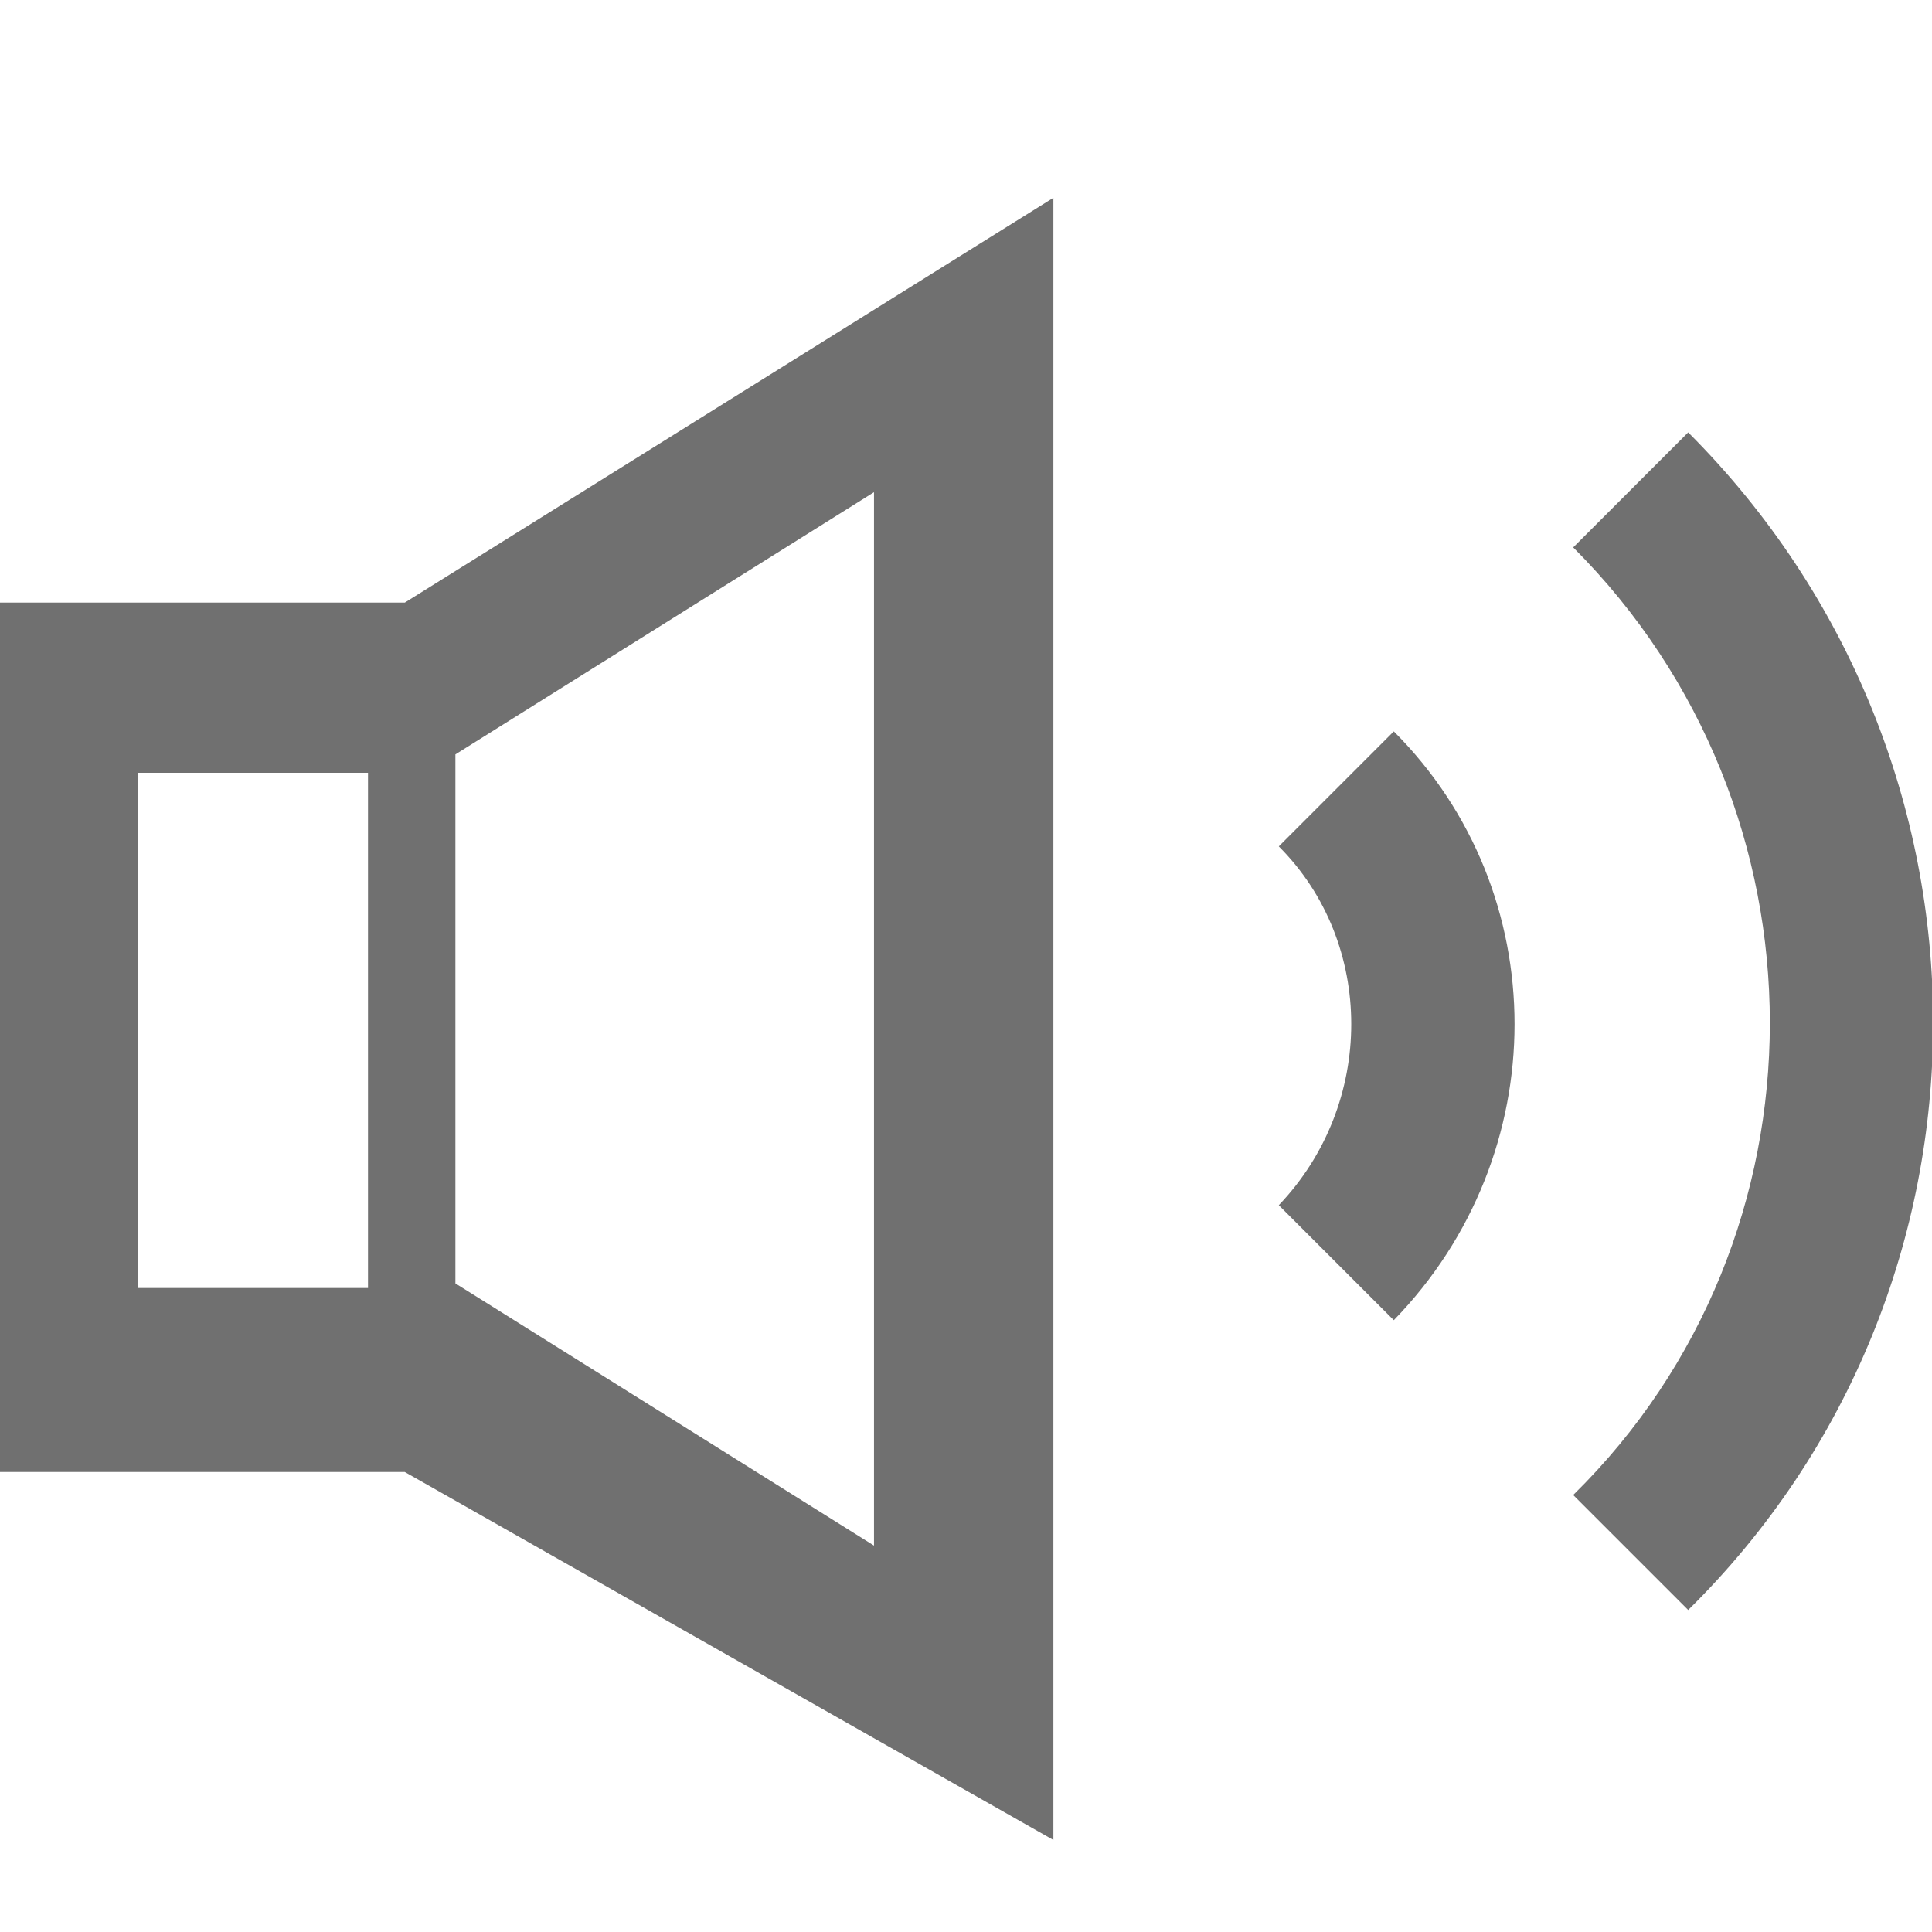
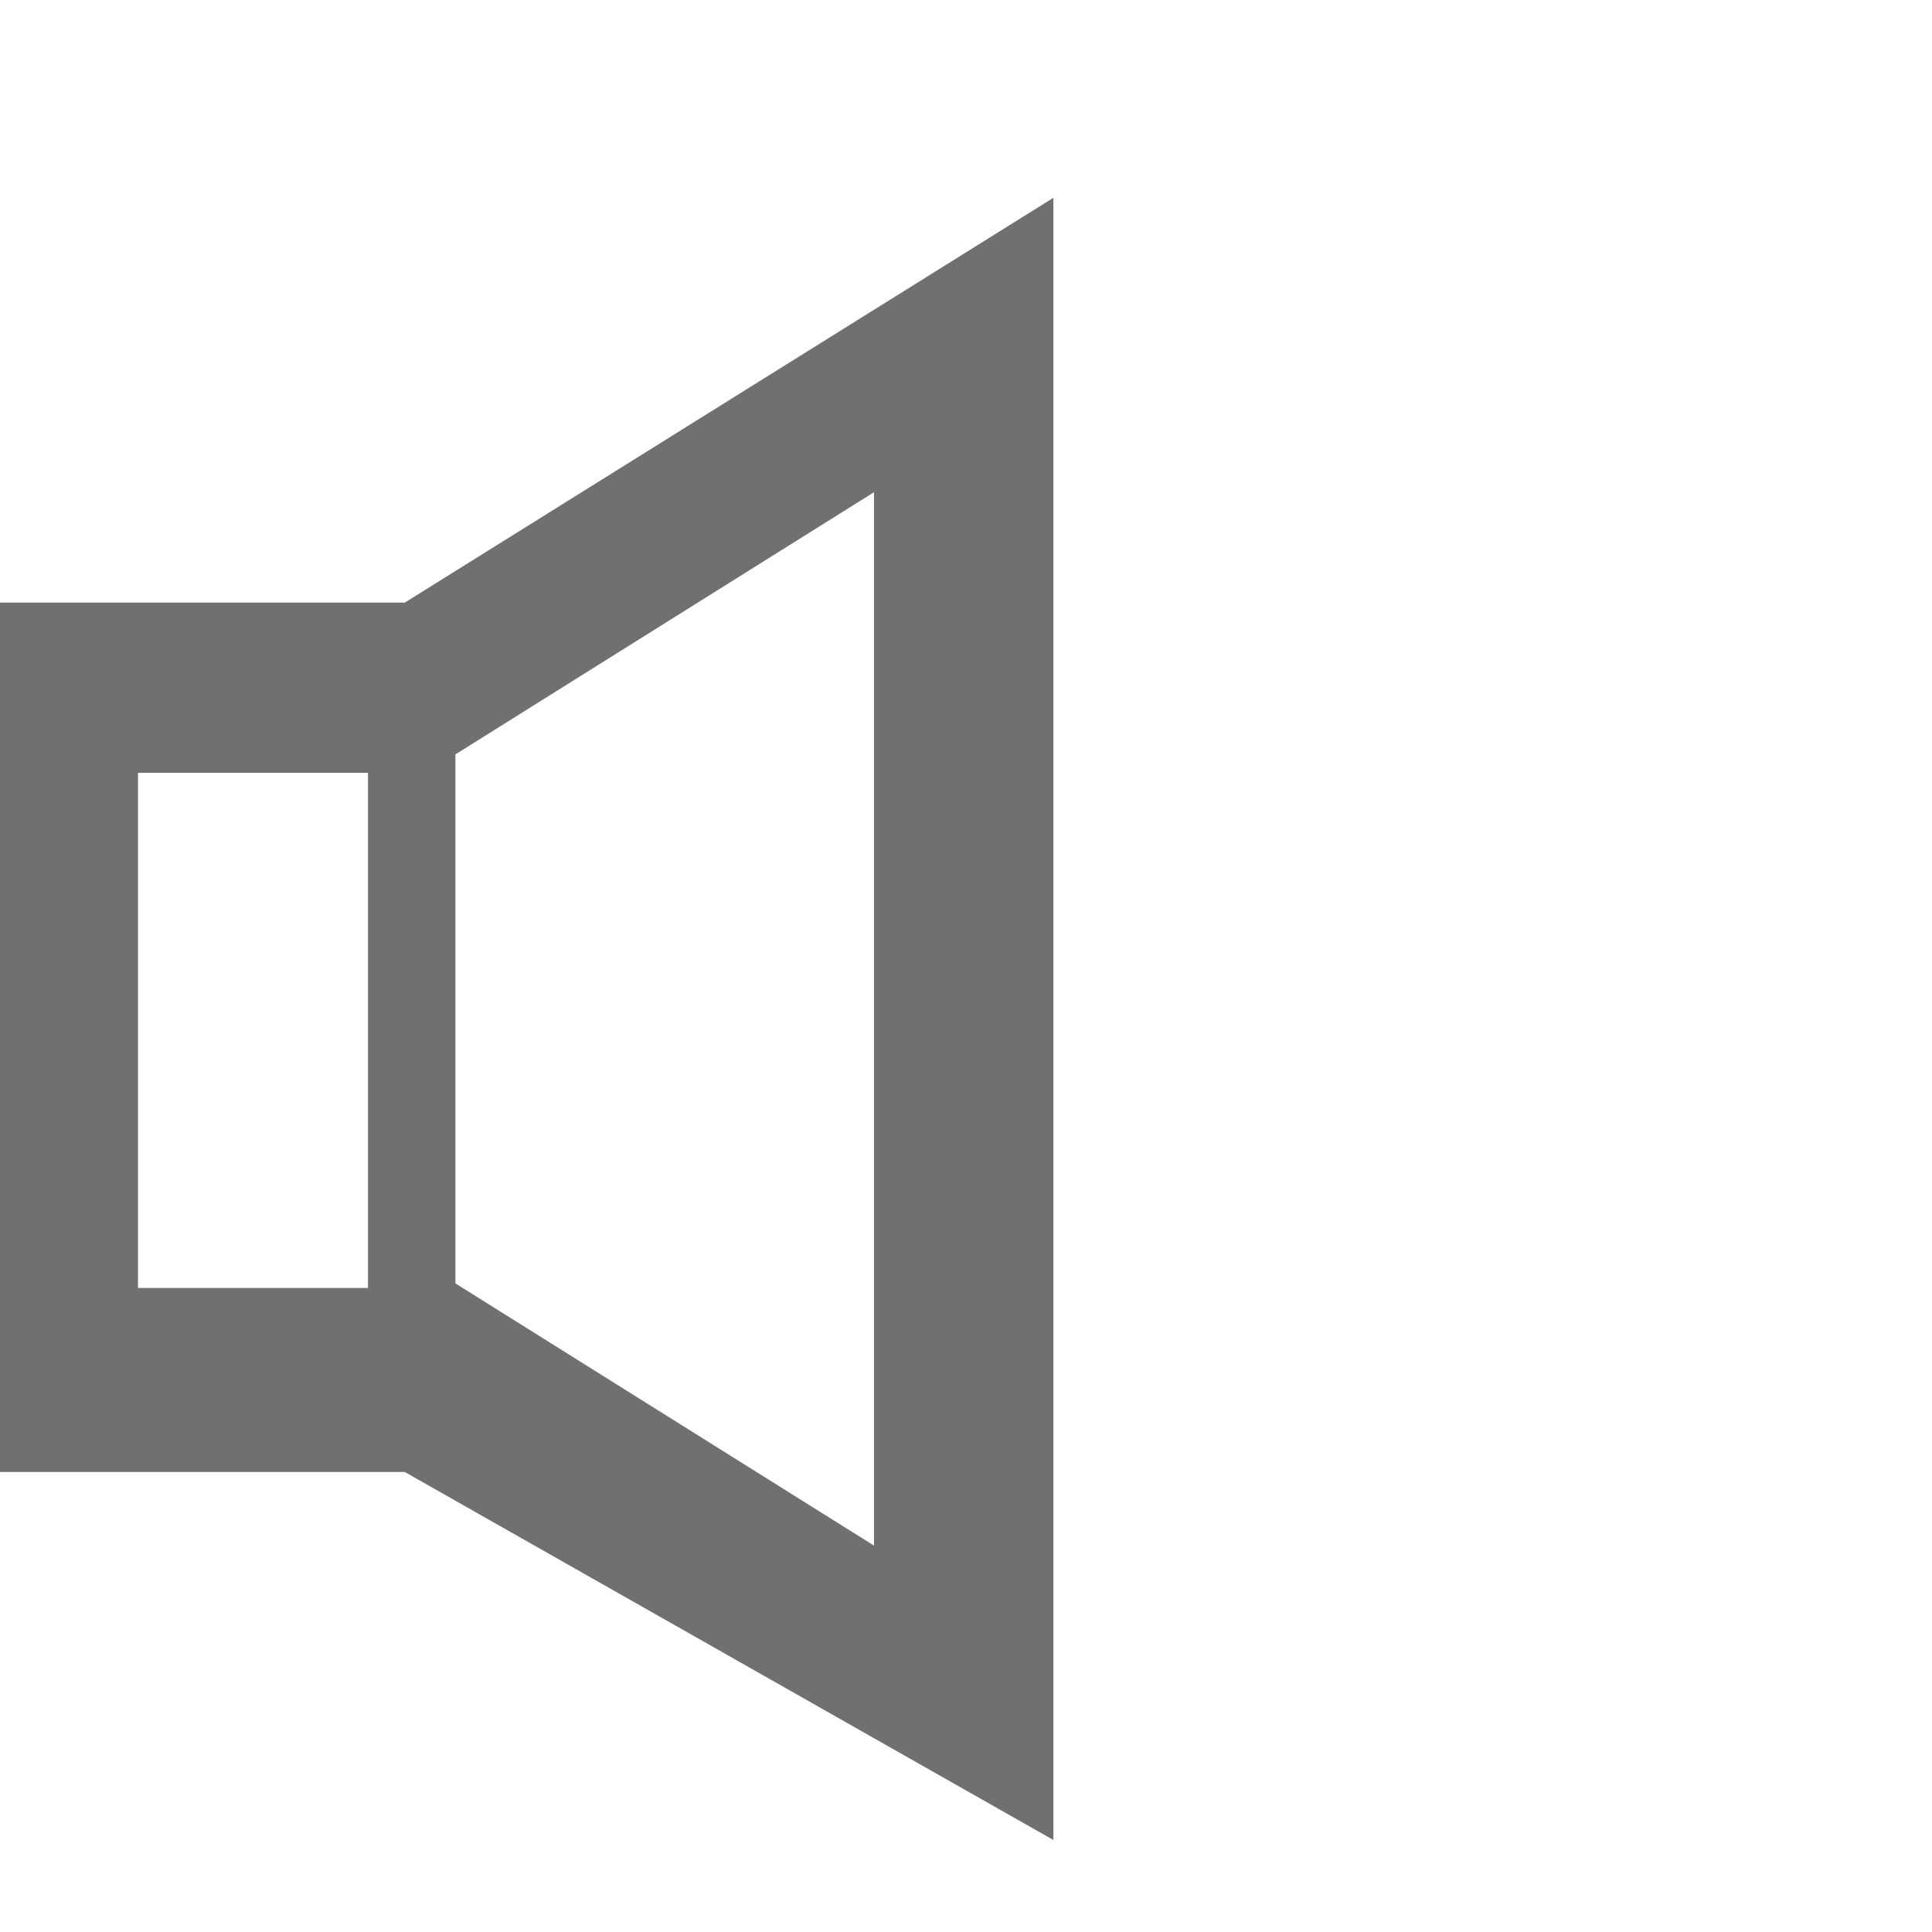
<svg xmlns="http://www.w3.org/2000/svg" version="1.1" id="Layer_1" x="0px" y="0px" viewBox="0 0 42 42" enable-background="new 0 0 42 42" xml:space="preserve">
  <g>
    <g>
-       <path fill="#707070" d="M36.7,9.4l-2.5,2.5c5.7,5.7,5.7,15,0,20.6l2.5,2.5C43.8,28,43.8,16.5,36.7,9.4z" />
-       <path fill="#707070" d="M30.3,15.9l-2.5,2.5c2.1,2.1,2.1,5.6,0,7.8l2.5,2.5C33.8,25.1,33.8,19.4,30.3,15.9z" />
-     </g>
+       </g>
    <path fill="#707070" d="M8.8,13.1H0V32h8.8l14.1,8V4.3L8.8,13.1z M8,28H3V16.8h5V28z M19,33.6l-9.1-5.7V16.4l9.1-5.7V33.6z" />
  </g>
</svg>